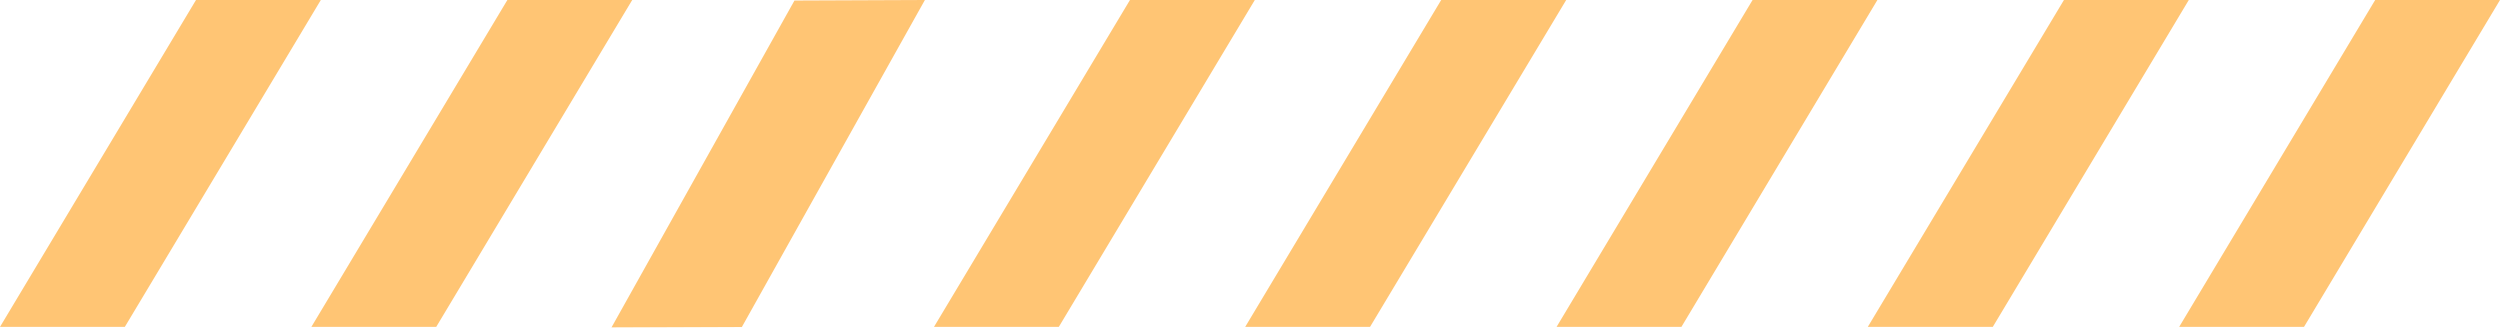
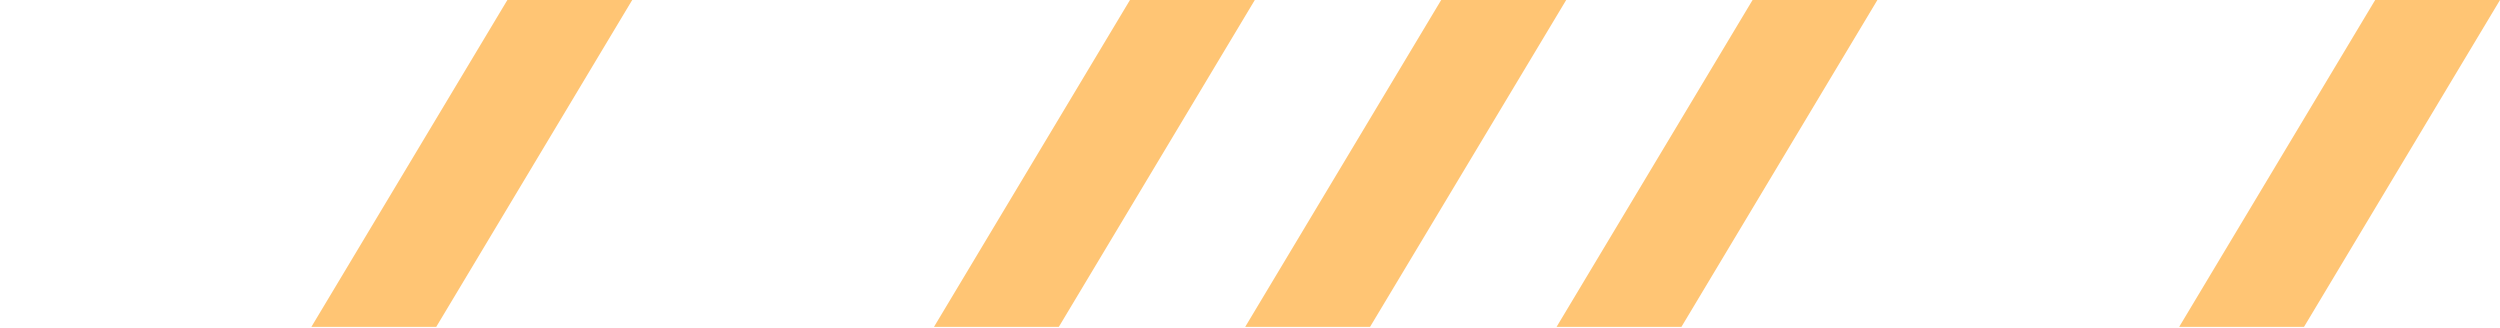
<svg xmlns="http://www.w3.org/2000/svg" width="145" height="19" viewBox="0 0 145 19" fill="none">
  <g clip-path="url(#clip0_44_54)">
    <g opacity="0.6">
-       <path d="M46.079 0.031L53.644 0L43.026 18.97L35.462 19L46.079 0.031Z" fill="#FF9E18" />
      <path d="M133.632 18.959H126.392L137.76 0H145L133.632 18.959Z" fill="#FF9E18" />
-       <path d="M115.582 18.959H108.332L119.709 0H126.95L115.582 18.959Z" fill="#FF9E18" />
      <path d="M97.522 18.959H90.281L101.649 0H108.889L97.522 18.959Z" fill="#FF9E18" />
      <path d="M79.462 18.959H72.221L83.589 0H90.839L79.462 18.959Z" fill="#FF9E18" />
      <path d="M61.411 18.959H54.171L65.538 0H72.779L61.411 18.959Z" fill="#FF9E18" />
      <path d="M25.301 18.959H18.06L29.428 0H36.668L25.301 18.959Z" fill="#FF9E18" />
-       <path d="M7.24 18.959H0L11.368 0H18.608L7.24 18.959Z" fill="#FF9E18" />
    </g>
  </g>
  <defs>
    <clipPath id="clip0_44_54">
      <rect width="145" height="19" fill="white" />
    </clipPath>
  </defs>
</svg>